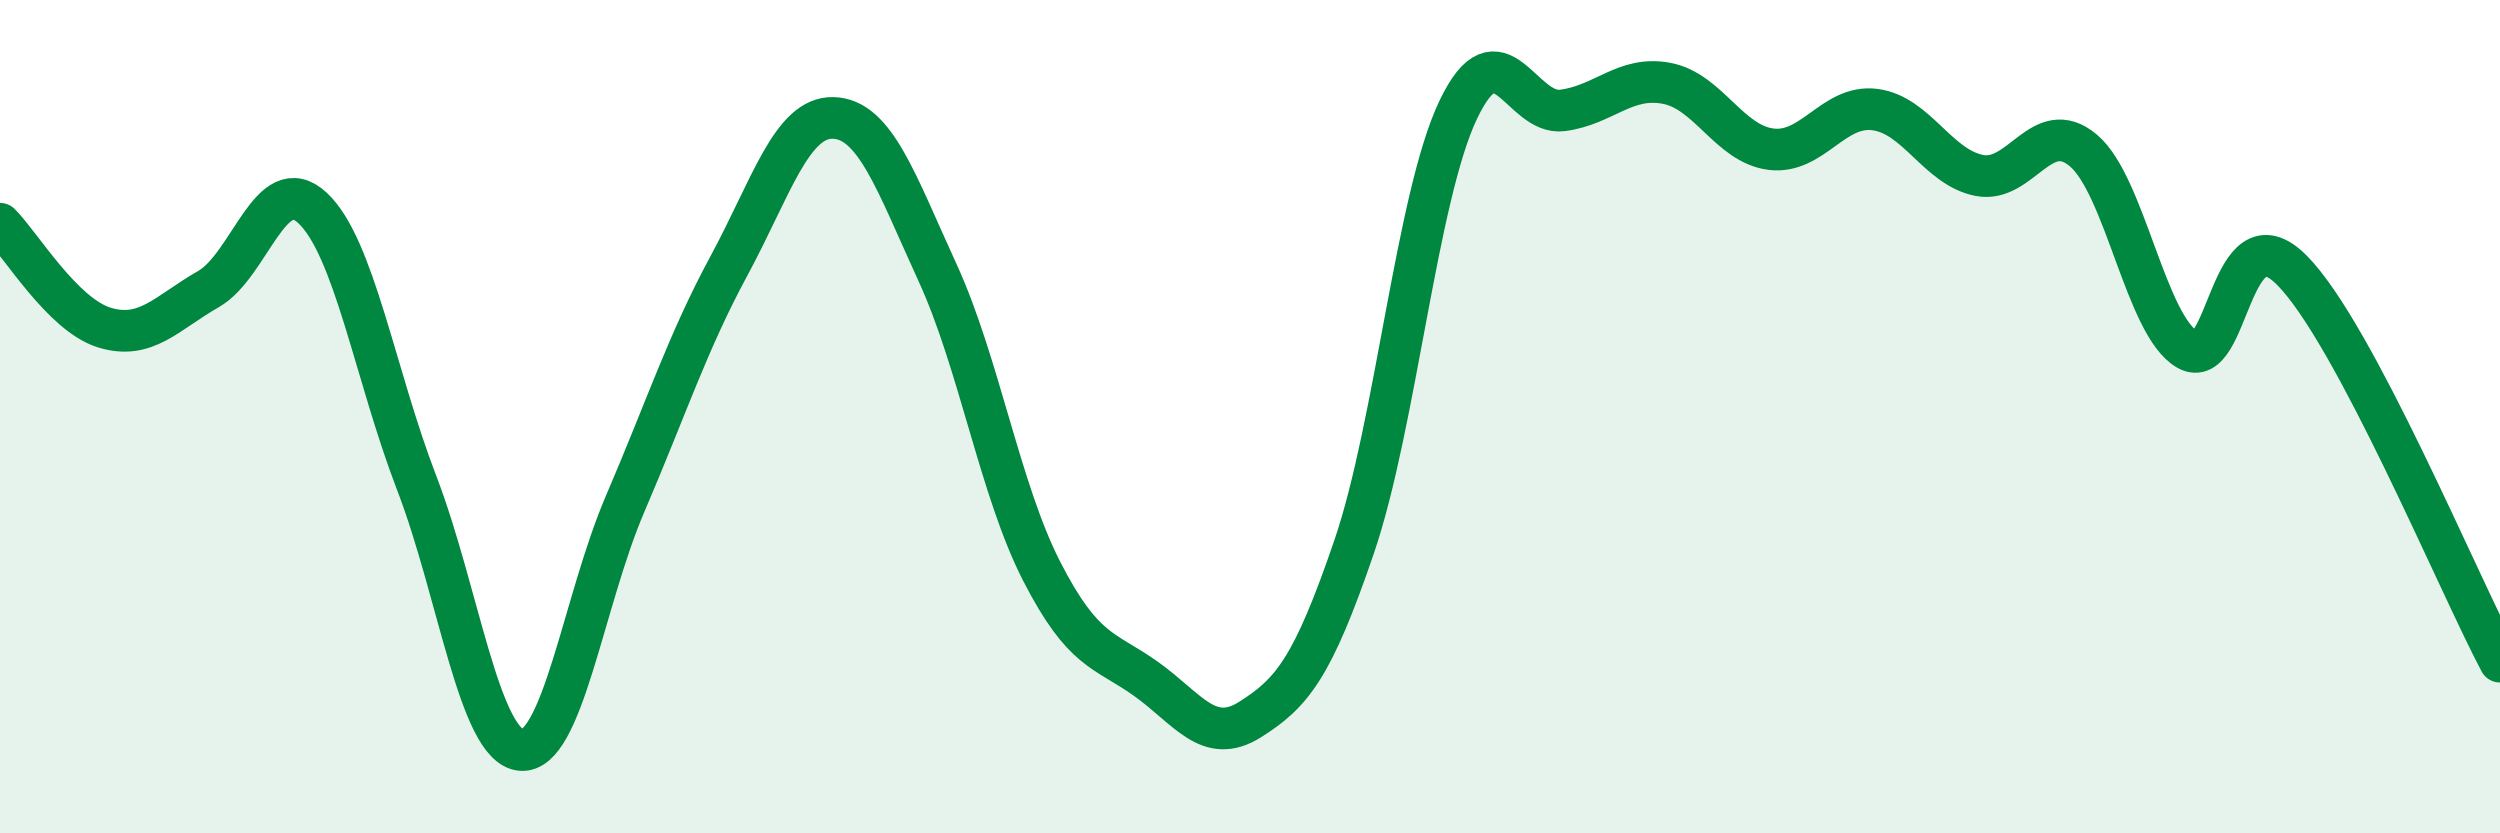
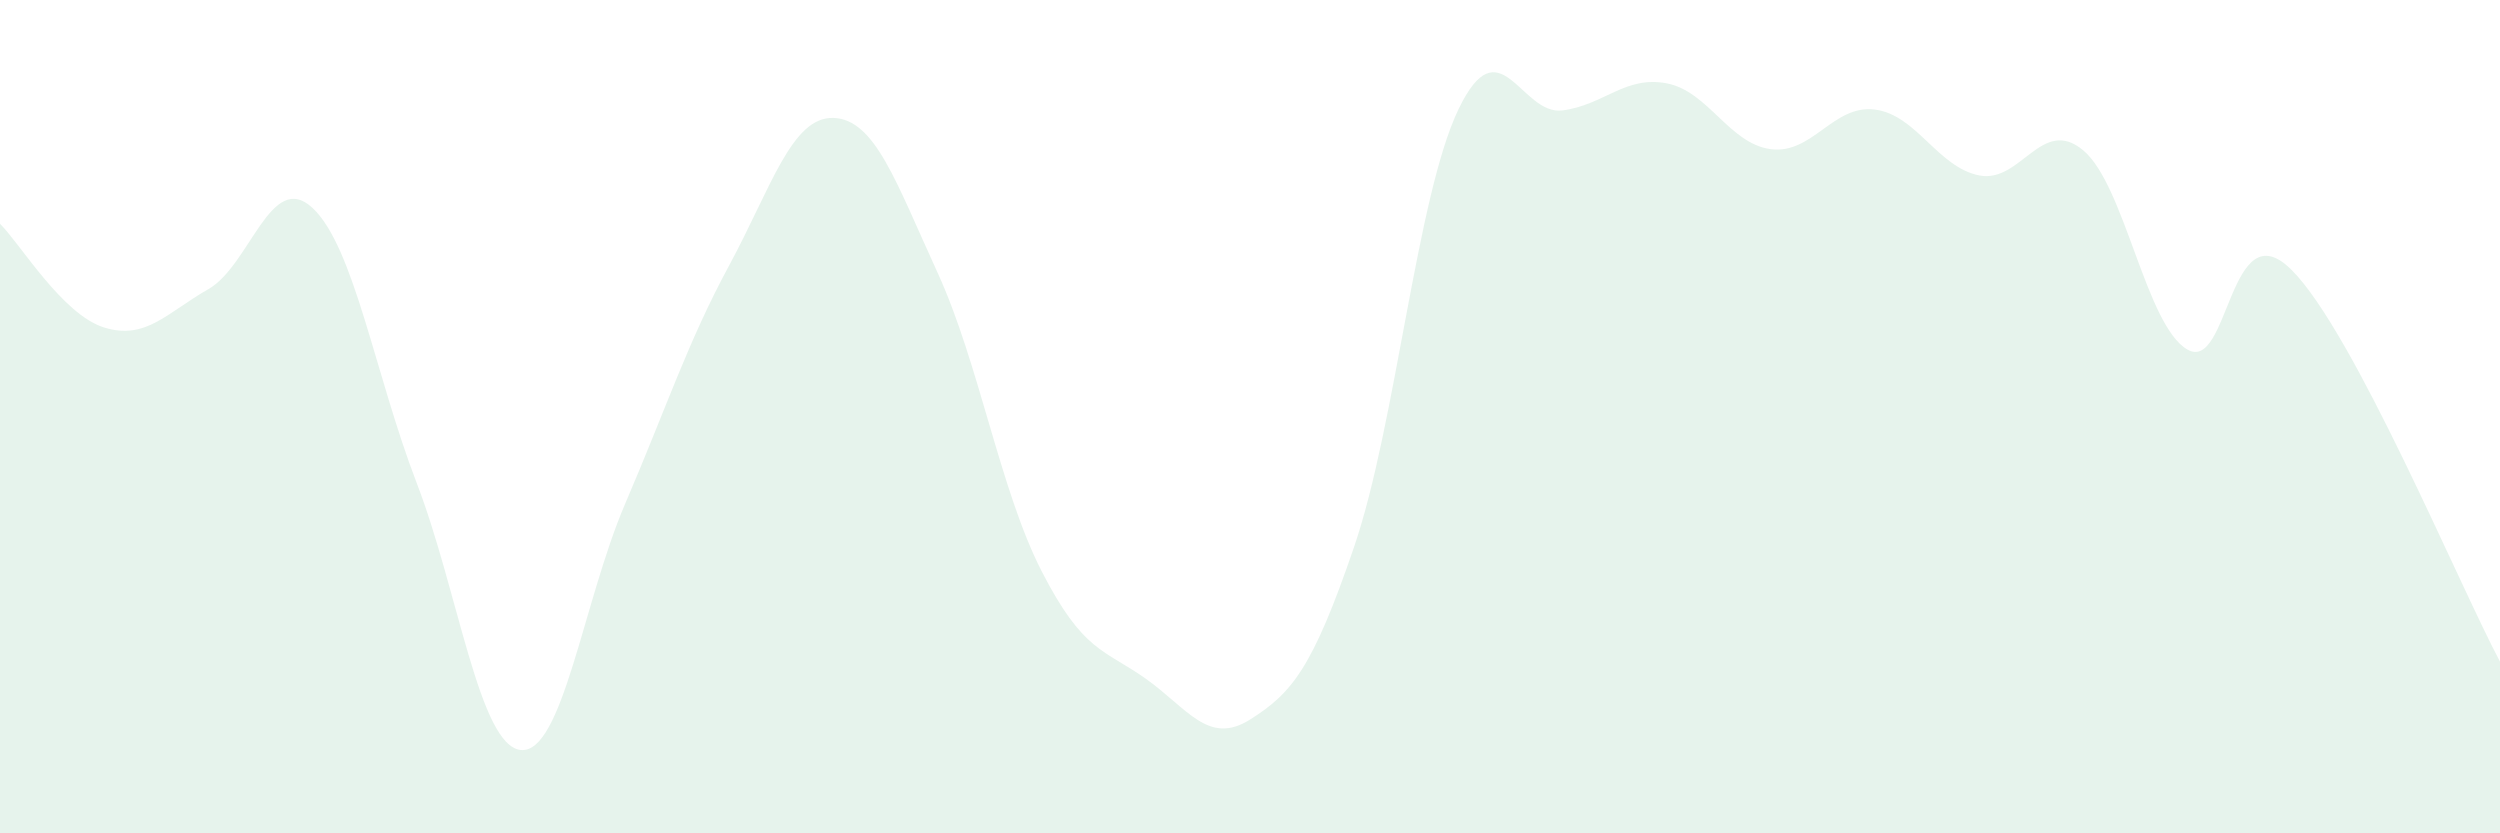
<svg xmlns="http://www.w3.org/2000/svg" width="60" height="20" viewBox="0 0 60 20">
  <path d="M 0,5.37 C 0.5,5.87 1.5,7.55 2.5,7.86 C 3.5,8.17 4,7.51 5,6.94 C 6,6.37 6.5,4.06 7.5,4.99 C 8.5,5.92 9,8.99 10,11.59 C 11,14.19 11.5,17.9 12.5,18 C 13.5,18.1 14,14.43 15,12.1 C 16,9.77 16.5,8.22 17.5,6.37 C 18.5,4.52 19,2.8 20,2.83 C 21,2.86 21.5,4.36 22.5,6.54 C 23.5,8.72 24,11.76 25,13.71 C 26,15.66 26.5,15.58 27.5,16.29 C 28.5,17 29,17.9 30,17.27 C 31,16.64 31.5,16.05 32.5,13.12 C 33.5,10.19 34,4.72 35,2.63 C 36,0.54 36.5,2.78 37.5,2.65 C 38.5,2.52 39,1.81 40,2 C 41,2.19 41.5,3.45 42.5,3.58 C 43.5,3.71 44,2.5 45,2.63 C 46,2.76 46.5,4.01 47.5,4.21 C 48.5,4.41 49,2.77 50,3.61 C 51,4.45 51.5,7.82 52.5,8.39 C 53.5,8.96 53.5,4.98 55,6.48 C 56.5,7.98 59,14 60,15.88L60 20L0 20Z" fill="#008740" opacity="0.1" stroke-linecap="round" stroke-linejoin="round" />
-   <path d="M 0,5.37 C 0.5,5.87 1.5,7.55 2.5,7.86 C 3.5,8.17 4,7.51 5,6.94 C 6,6.37 6.5,4.06 7.5,4.99 C 8.5,5.92 9,8.99 10,11.59 C 11,14.19 11.5,17.9 12.5,18 C 13.5,18.1 14,14.43 15,12.1 C 16,9.77 16.5,8.22 17.5,6.37 C 18.5,4.52 19,2.8 20,2.83 C 21,2.86 21.5,4.36 22.5,6.54 C 23.5,8.72 24,11.76 25,13.71 C 26,15.66 26.5,15.58 27.5,16.29 C 28.5,17 29,17.9 30,17.27 C 31,16.64 31.5,16.05 32.5,13.12 C 33.5,10.19 34,4.72 35,2.63 C 36,0.54 36.5,2.78 37.5,2.65 C 38.5,2.52 39,1.81 40,2 C 41,2.19 41.5,3.45 42.5,3.58 C 43.5,3.71 44,2.5 45,2.63 C 46,2.76 46.5,4.01 47.5,4.21 C 48.5,4.41 49,2.77 50,3.61 C 51,4.45 51.5,7.82 52.5,8.39 C 53.5,8.96 53.5,4.98 55,6.48 C 56.5,7.98 59,14 60,15.88" stroke="#008740" stroke-width="1" fill="none" stroke-linecap="round" stroke-linejoin="round" />
</svg>